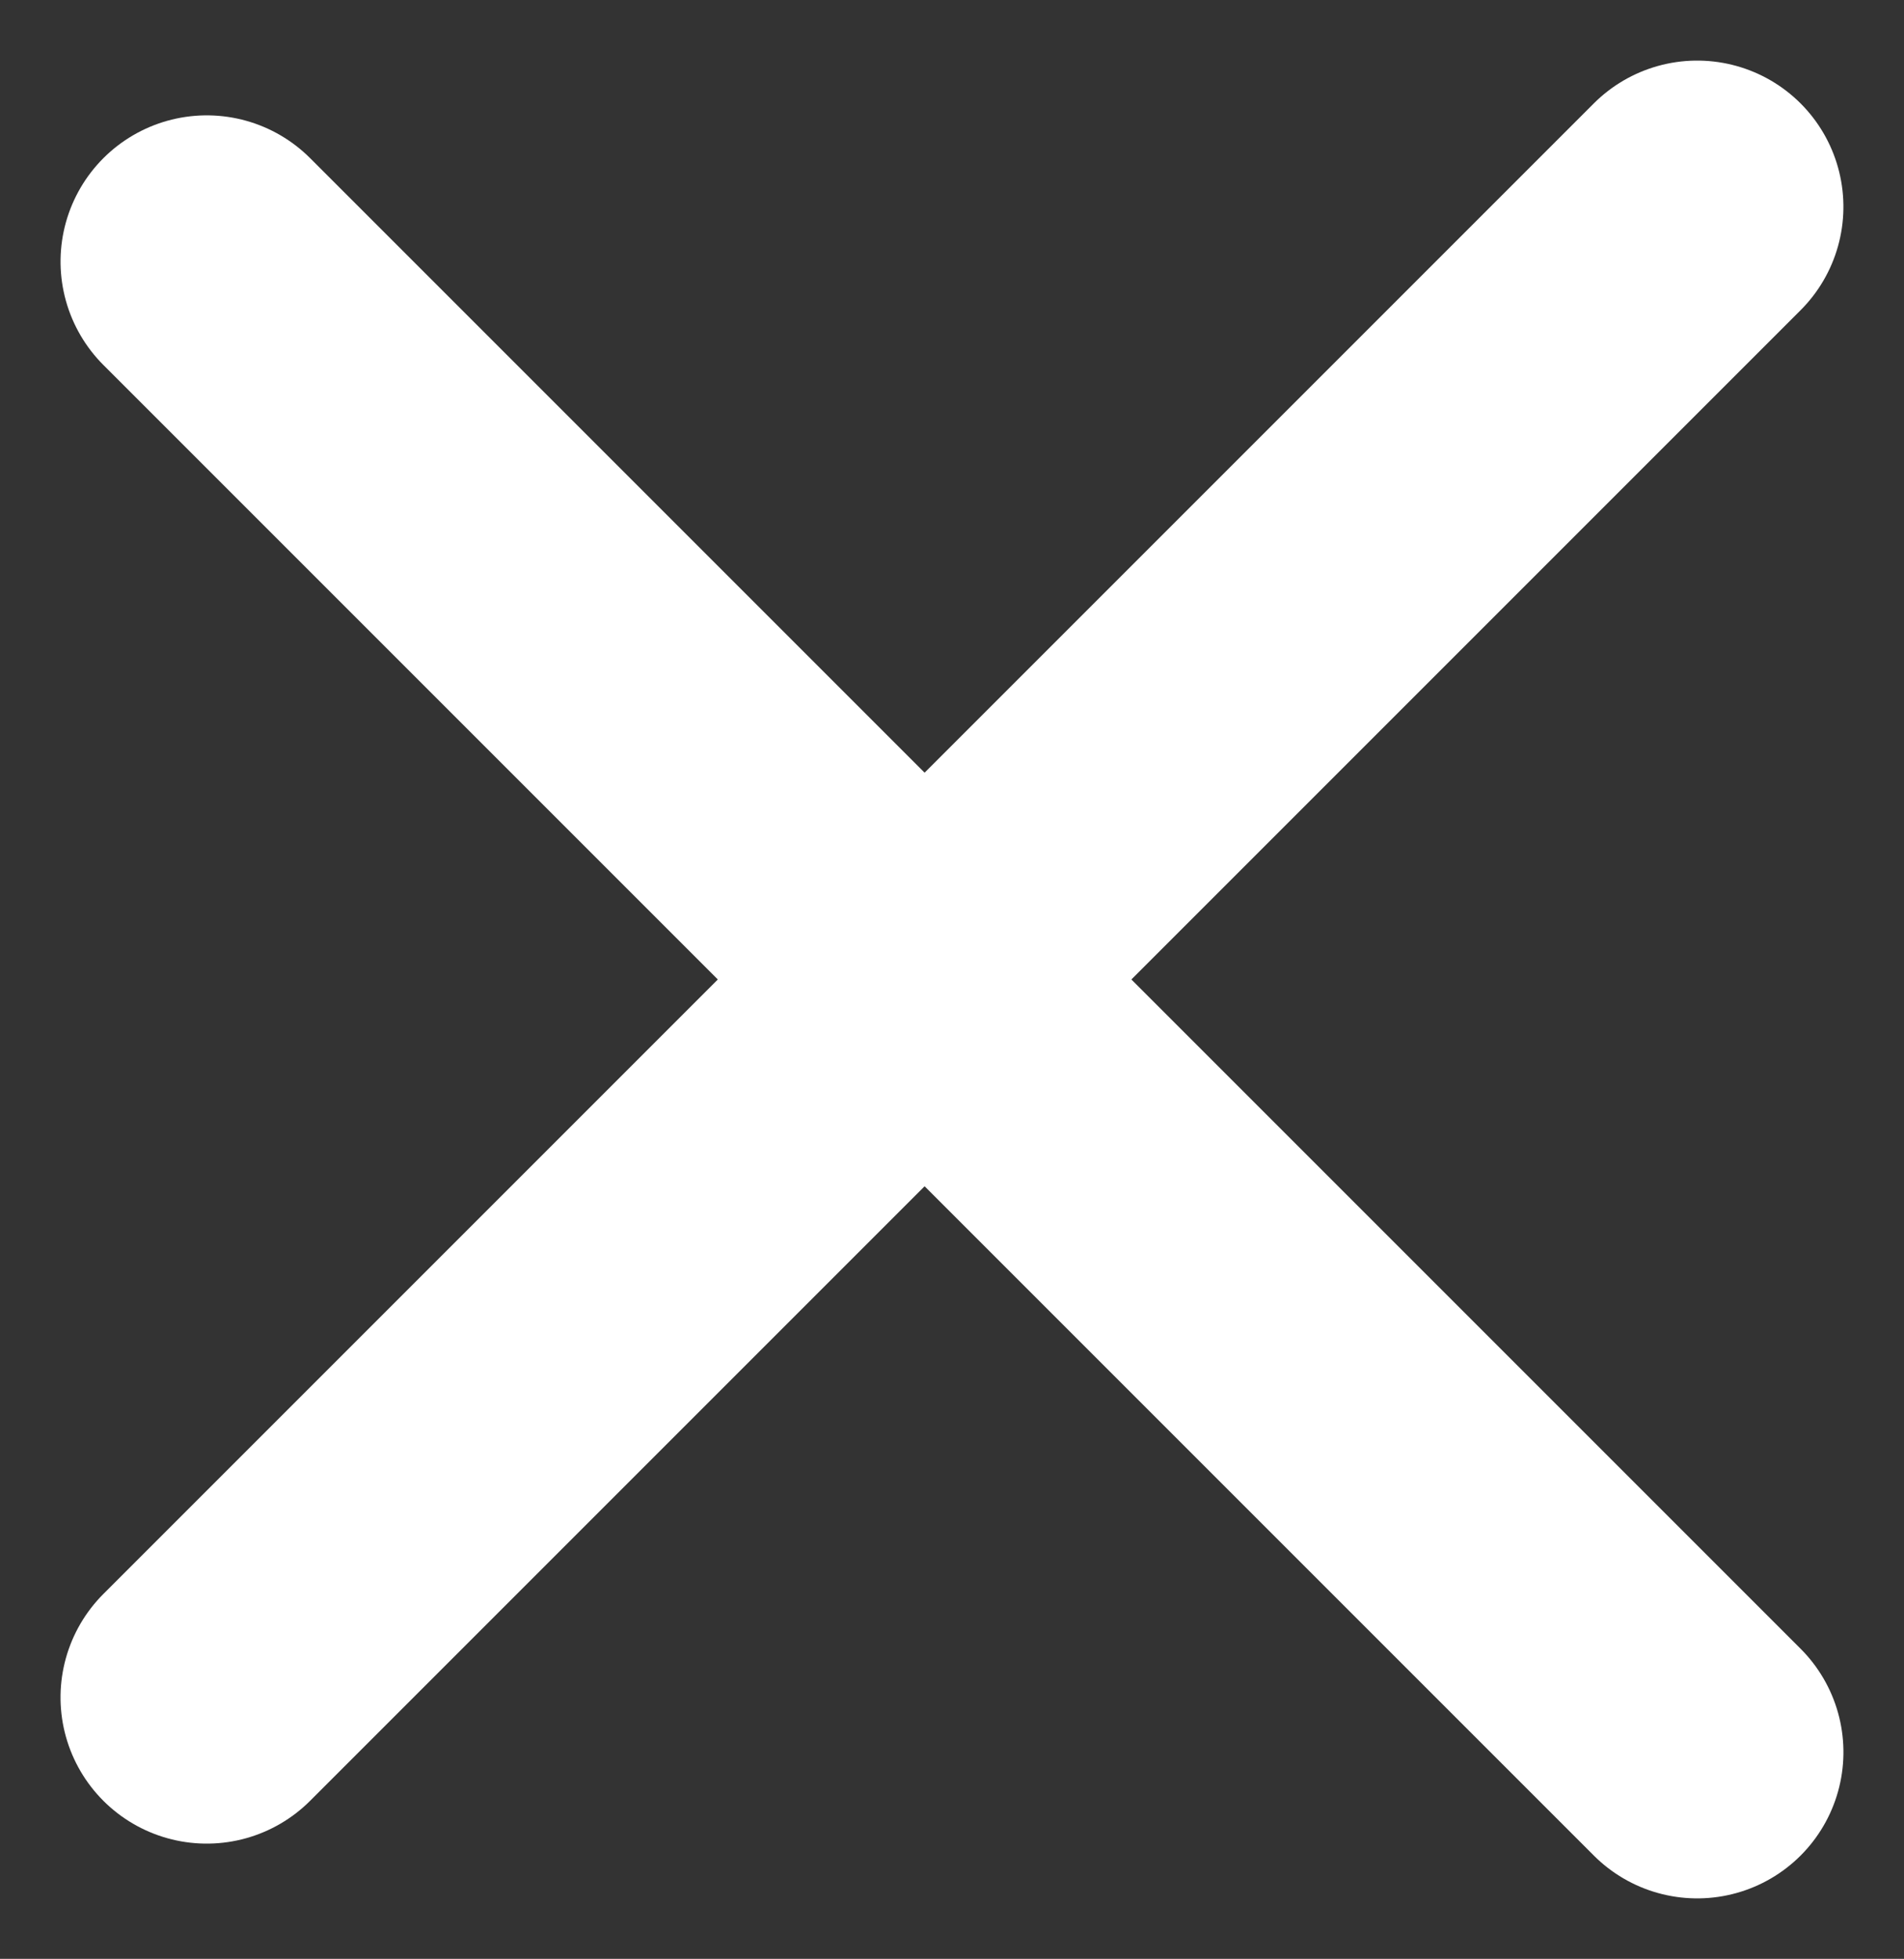
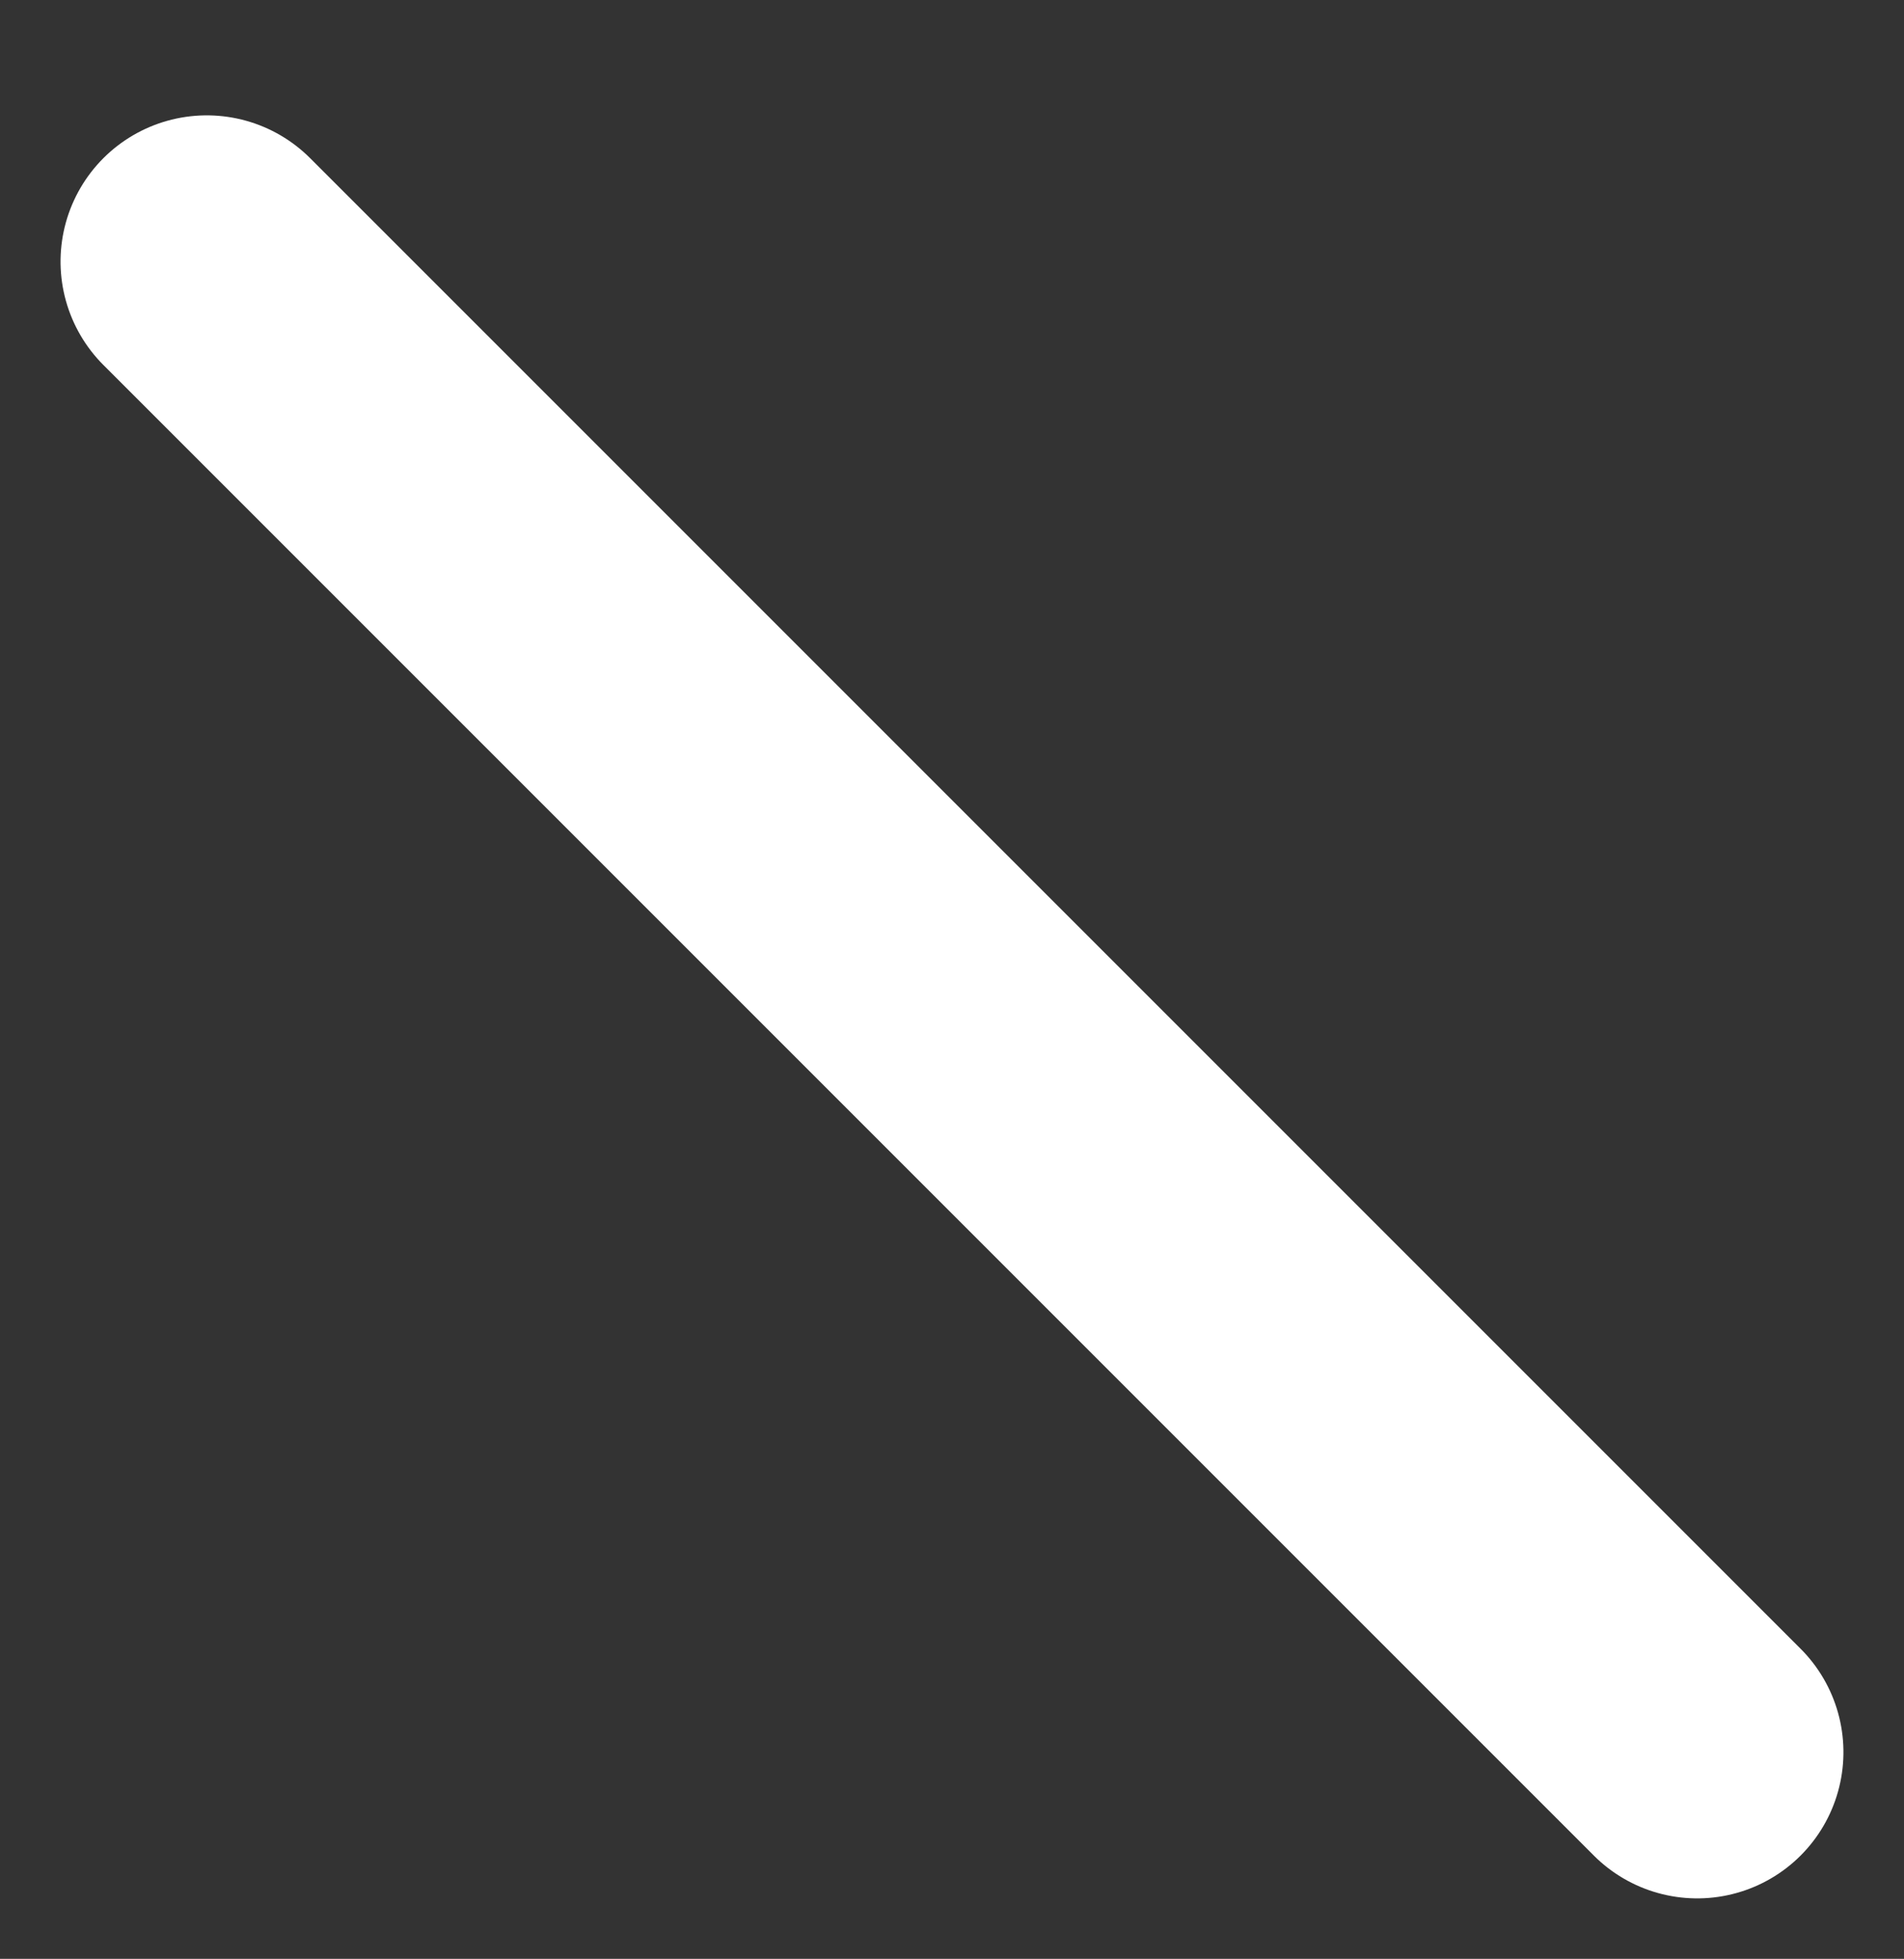
<svg xmlns="http://www.w3.org/2000/svg" width="13.022" height="13.396" viewBox="0 0 13.022 13.396">
  <rect x="0" y="0" width="13.022" height="13.396" fill="#333333" stroke="none" />
  <g id="Icon_feather-menu" data-name="Icon feather-menu" transform="translate(-5.197 -7.489)">
-     <path id="Caminho_534" data-name="Caminho 534" d="M4.5,18h0" transform="translate(7.208 -3.625)" fill="none" stroke="#fff" stroke-linecap="round" stroke-linejoin="round" stroke-width="2" />
-     <path id="Caminho_535" data-name="Caminho 535" d="M4.5,9H18.916" transform="translate(-2.935 15.915) rotate(-45)" fill="none" stroke="#fff" stroke-linecap="round" stroke-linejoin="round" stroke-width="2" />
    <path id="Caminho_536" data-name="Caminho 536" d="M4.5,27H18.916" transform="translate(22.521 -12.996) rotate(45)" fill="none" stroke="#fff" stroke-linecap="round" stroke-linejoin="round" stroke-width="2" />
  </g>
</svg>